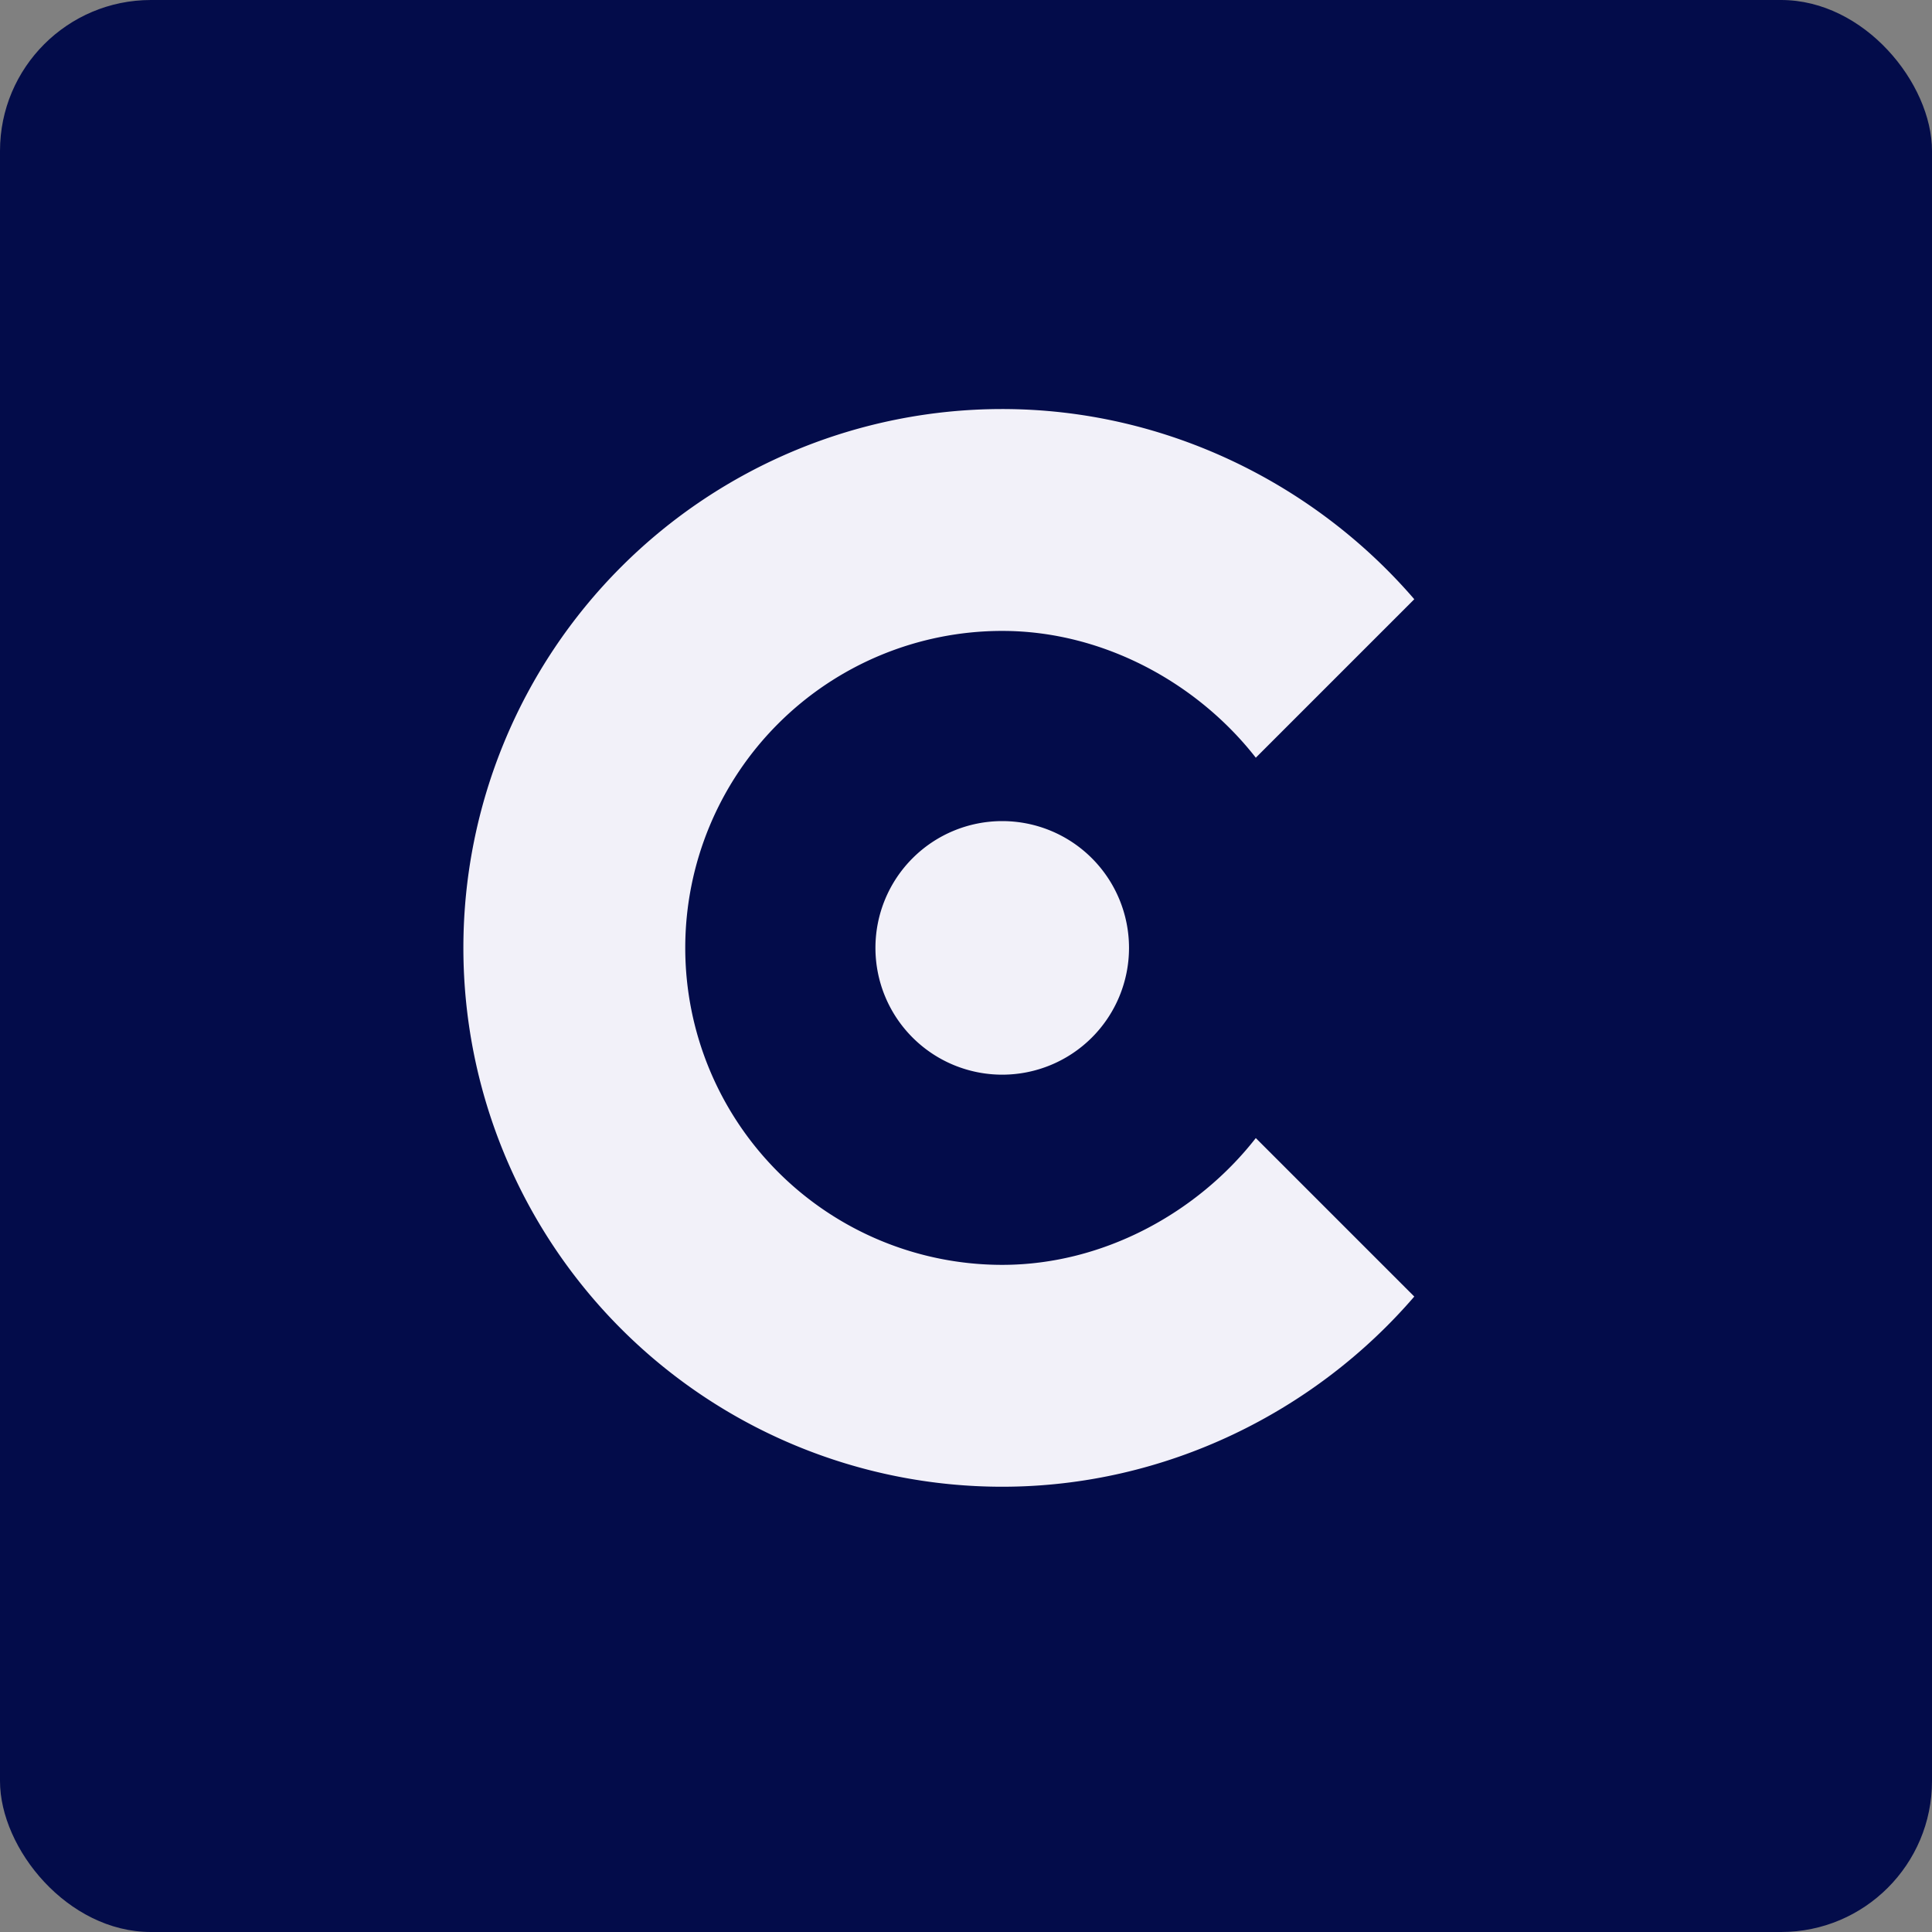
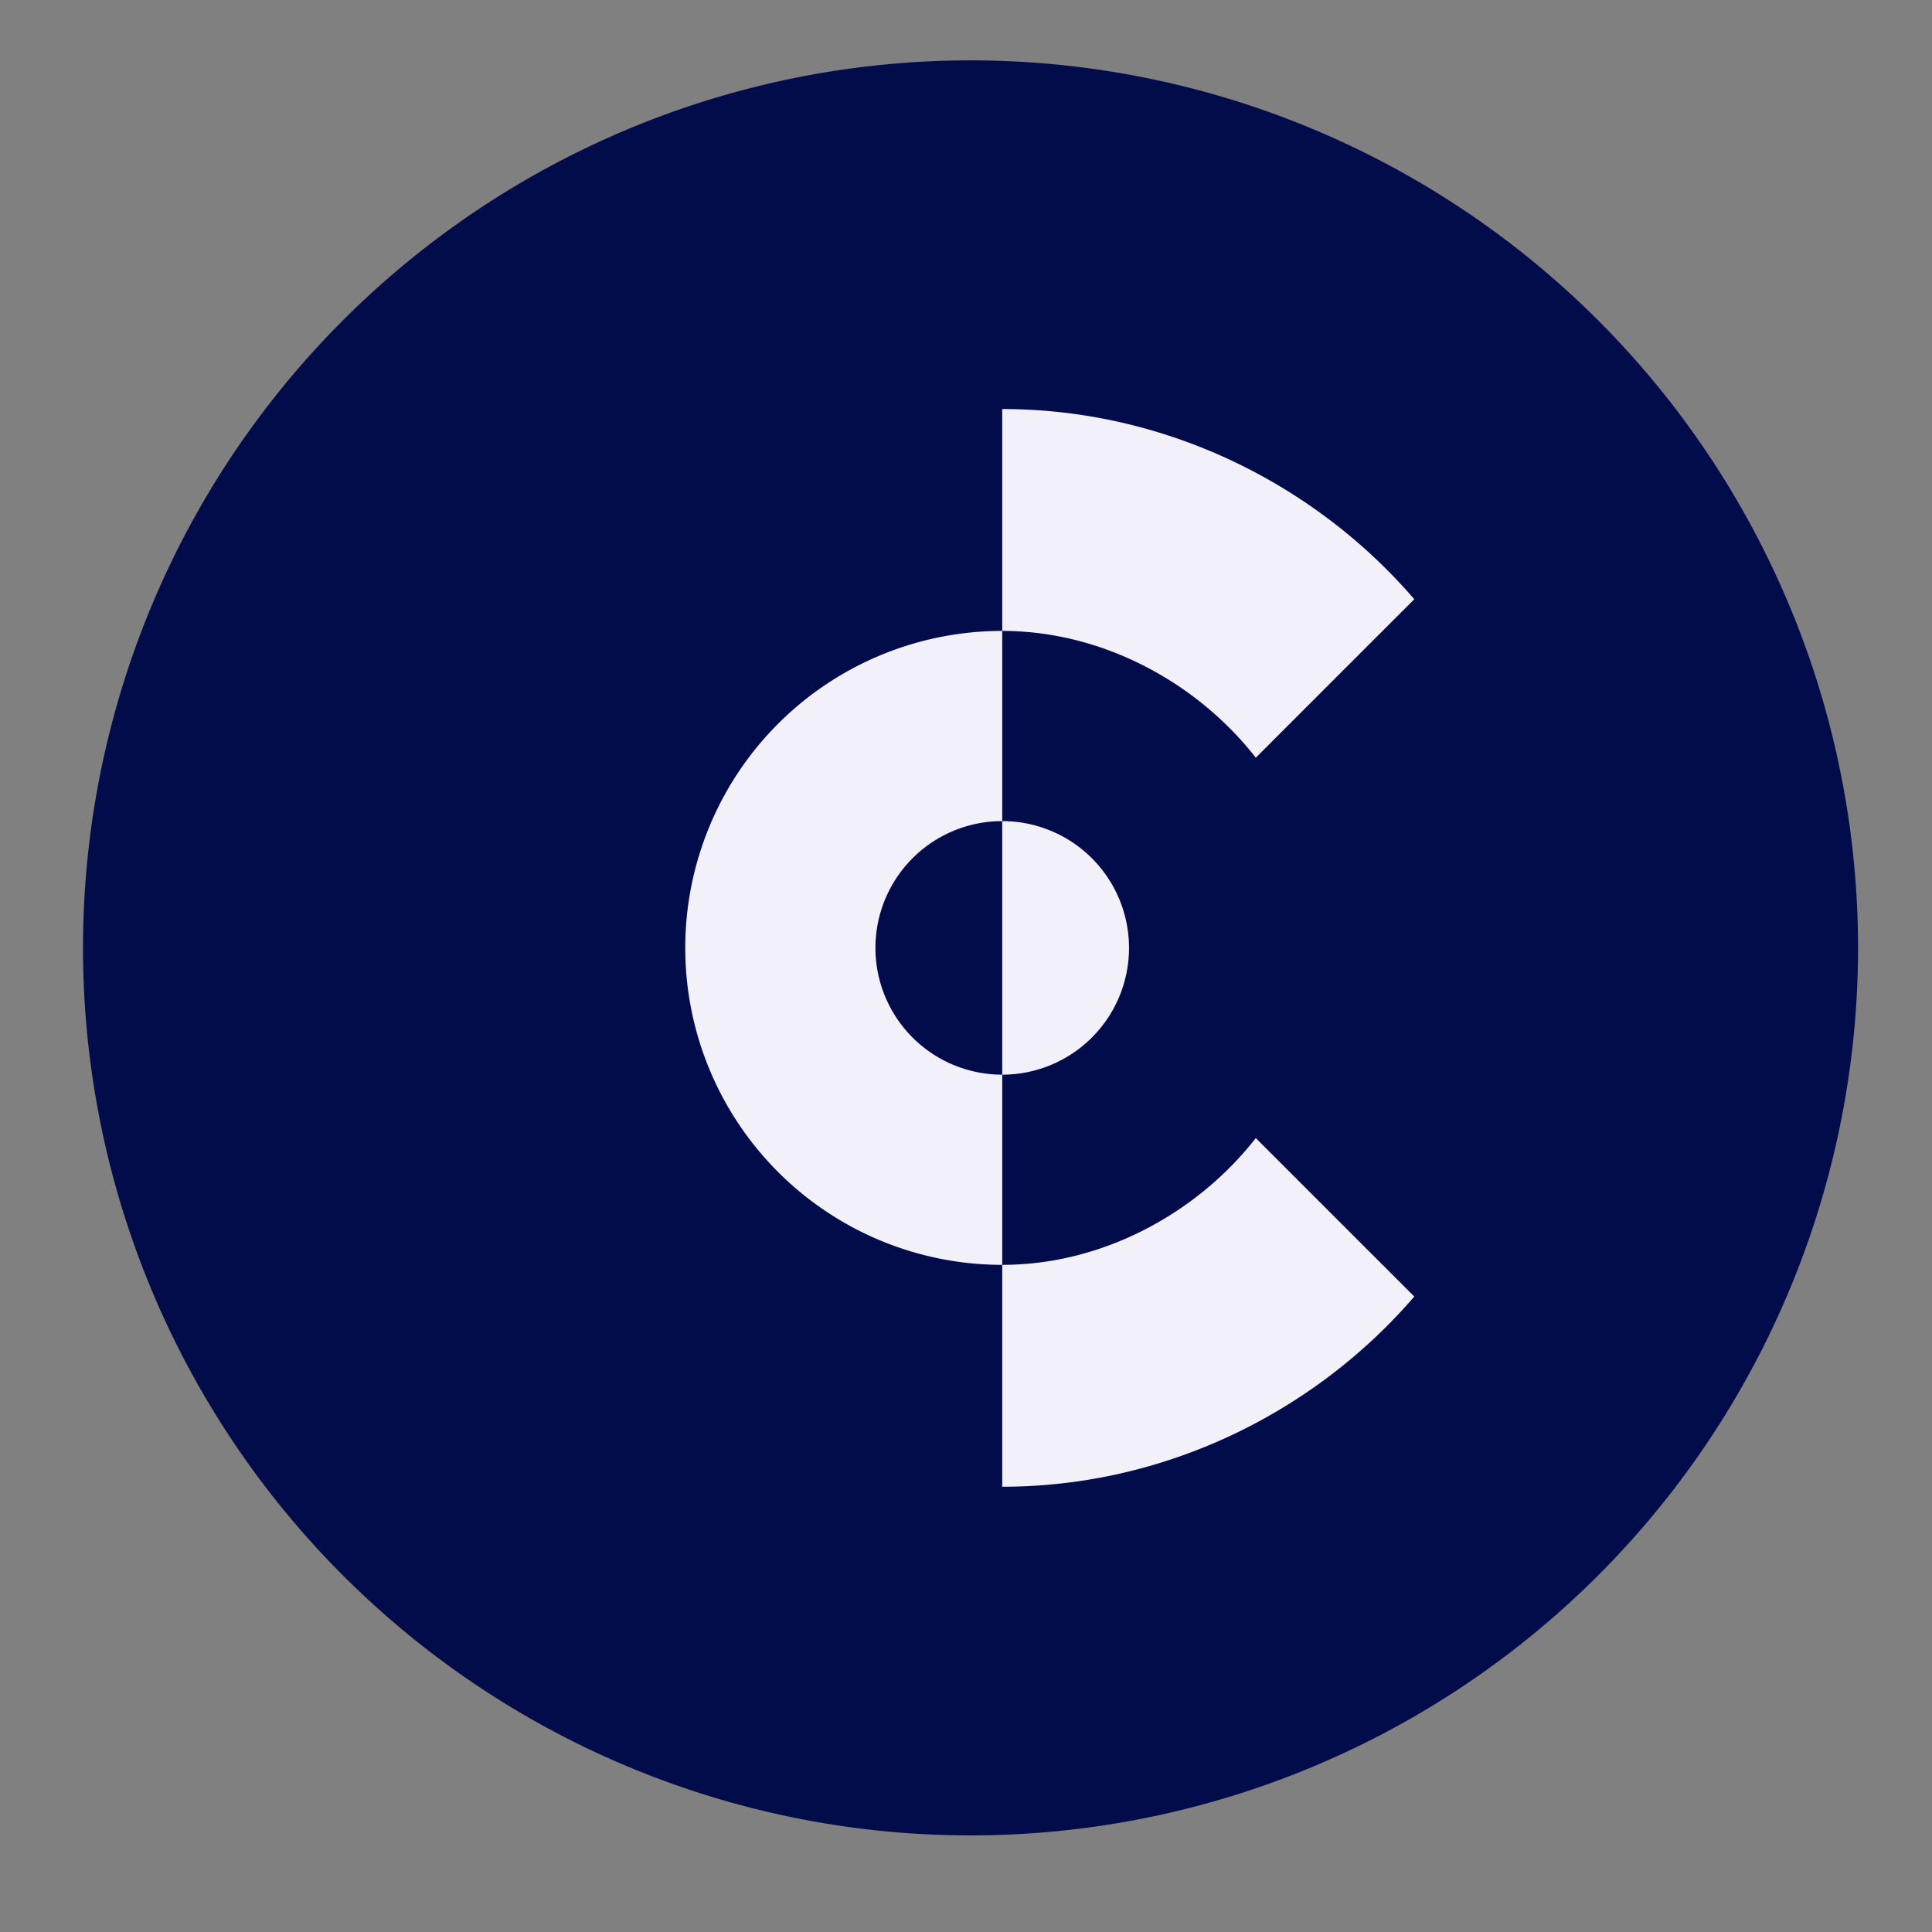
<svg xmlns="http://www.w3.org/2000/svg" width="64" height="64" viewBox="0 0 64 64">
  <rect x="0" y="0" width="64" height="64" fill="#808080" stroke="none" />
-   <rect x="0" y="0" width="64" height="64" rx="5" ry="5" fill="#030c4a" />
  <path d="M 2.75,31.40 A 29.40,29.40 0 1,1 61.55,31.40 A 29.40,29.40 0 0,1 2.75,31.40" fill="#030c4a" />
-   <path d="M 33.20,49.25 C 38.62,49.25 43.57,46.76 46.85,42.95 L 41.60,37.70 C 39.68,40.16 36.56,41.90 33.20,41.90 A 10.50,10.50 0 1,1 33.20,20.90 C 36.56,20.90 39.68,22.64 41.60,25.10 L 46.85,19.85 C 43.57,16.04 38.62,13.55 33.20,13.55 A 17.85,17.85 0 0,0 33.20,49.25 M 33.20,35.60 A 4.20,4.20 0 1,0 33.20,27.20 A 4.20,4.20 0 0,0 33.20,35.60" fill="#f2f1f9" />
+   <path d="M 33.20,49.25 C 38.62,49.25 43.57,46.76 46.85,42.95 L 41.60,37.70 C 39.68,40.16 36.56,41.90 33.20,41.90 A 10.50,10.50 0 1,1 33.20,20.90 C 36.56,20.90 39.68,22.64 41.60,25.10 L 46.85,19.85 C 43.57,16.04 38.62,13.55 33.20,13.55 M 33.20,35.60 A 4.20,4.20 0 1,0 33.20,27.20 A 4.20,4.20 0 0,0 33.20,35.60" fill="#f2f1f9" />
</svg>